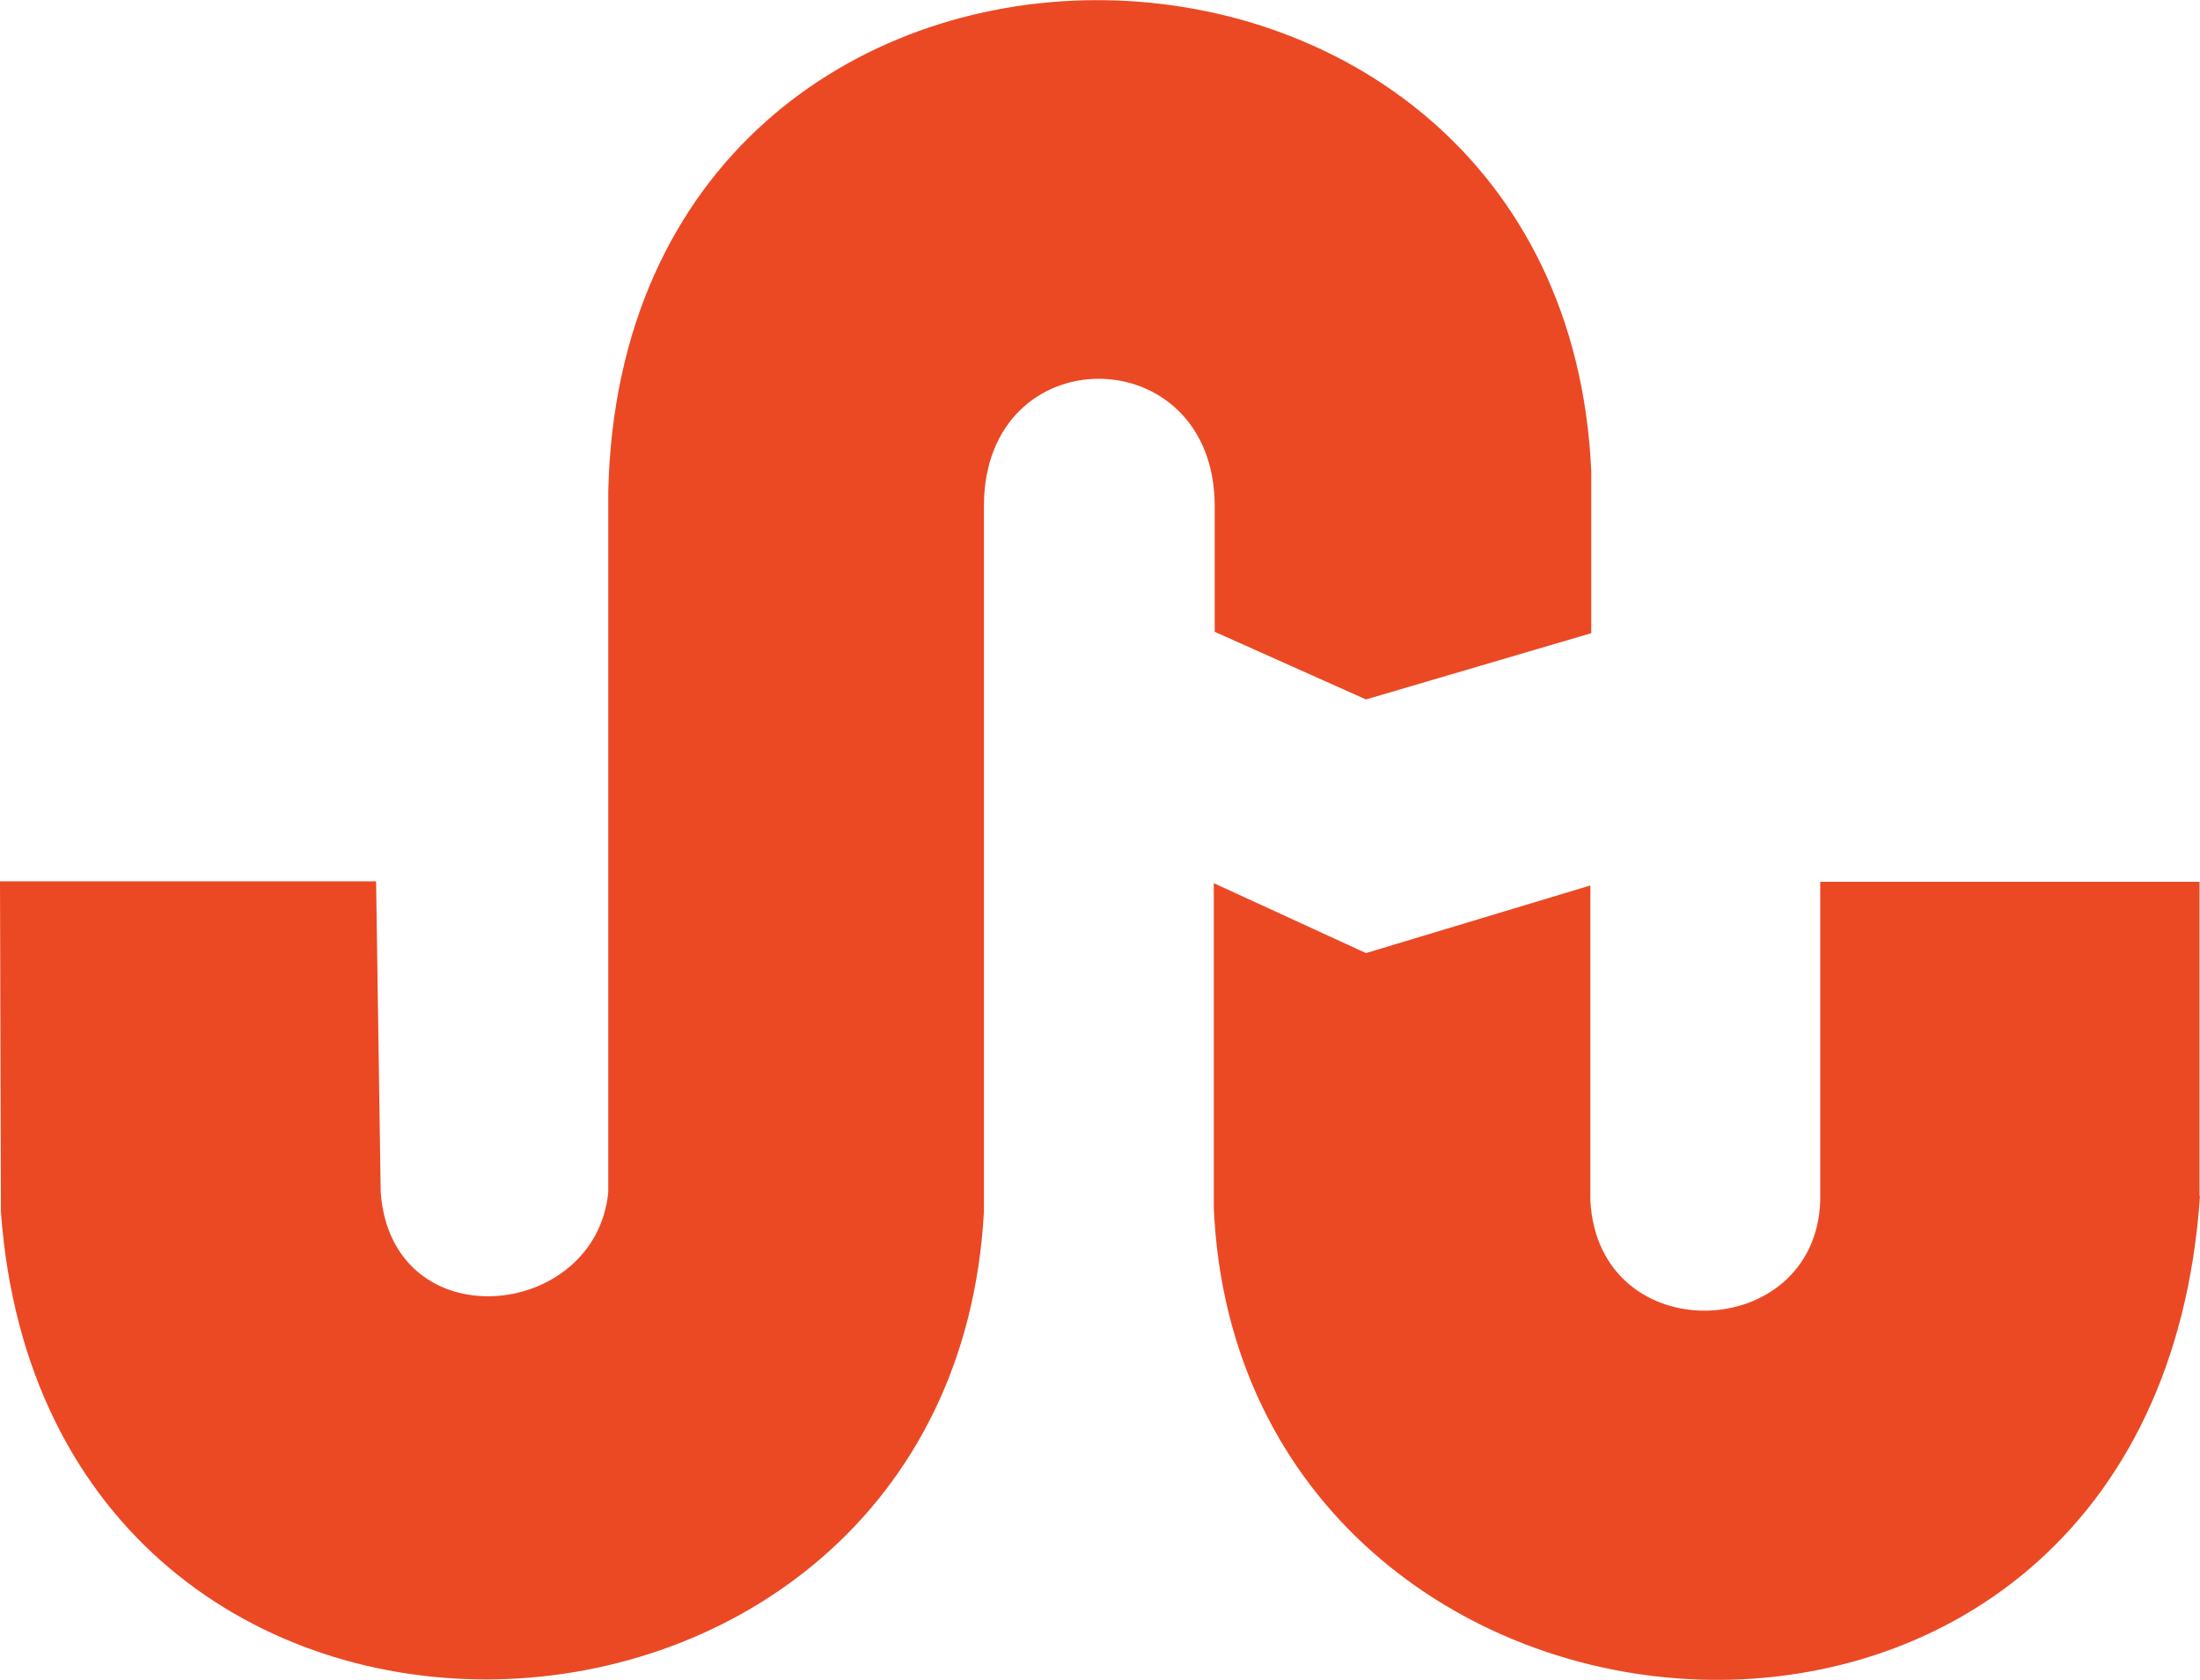
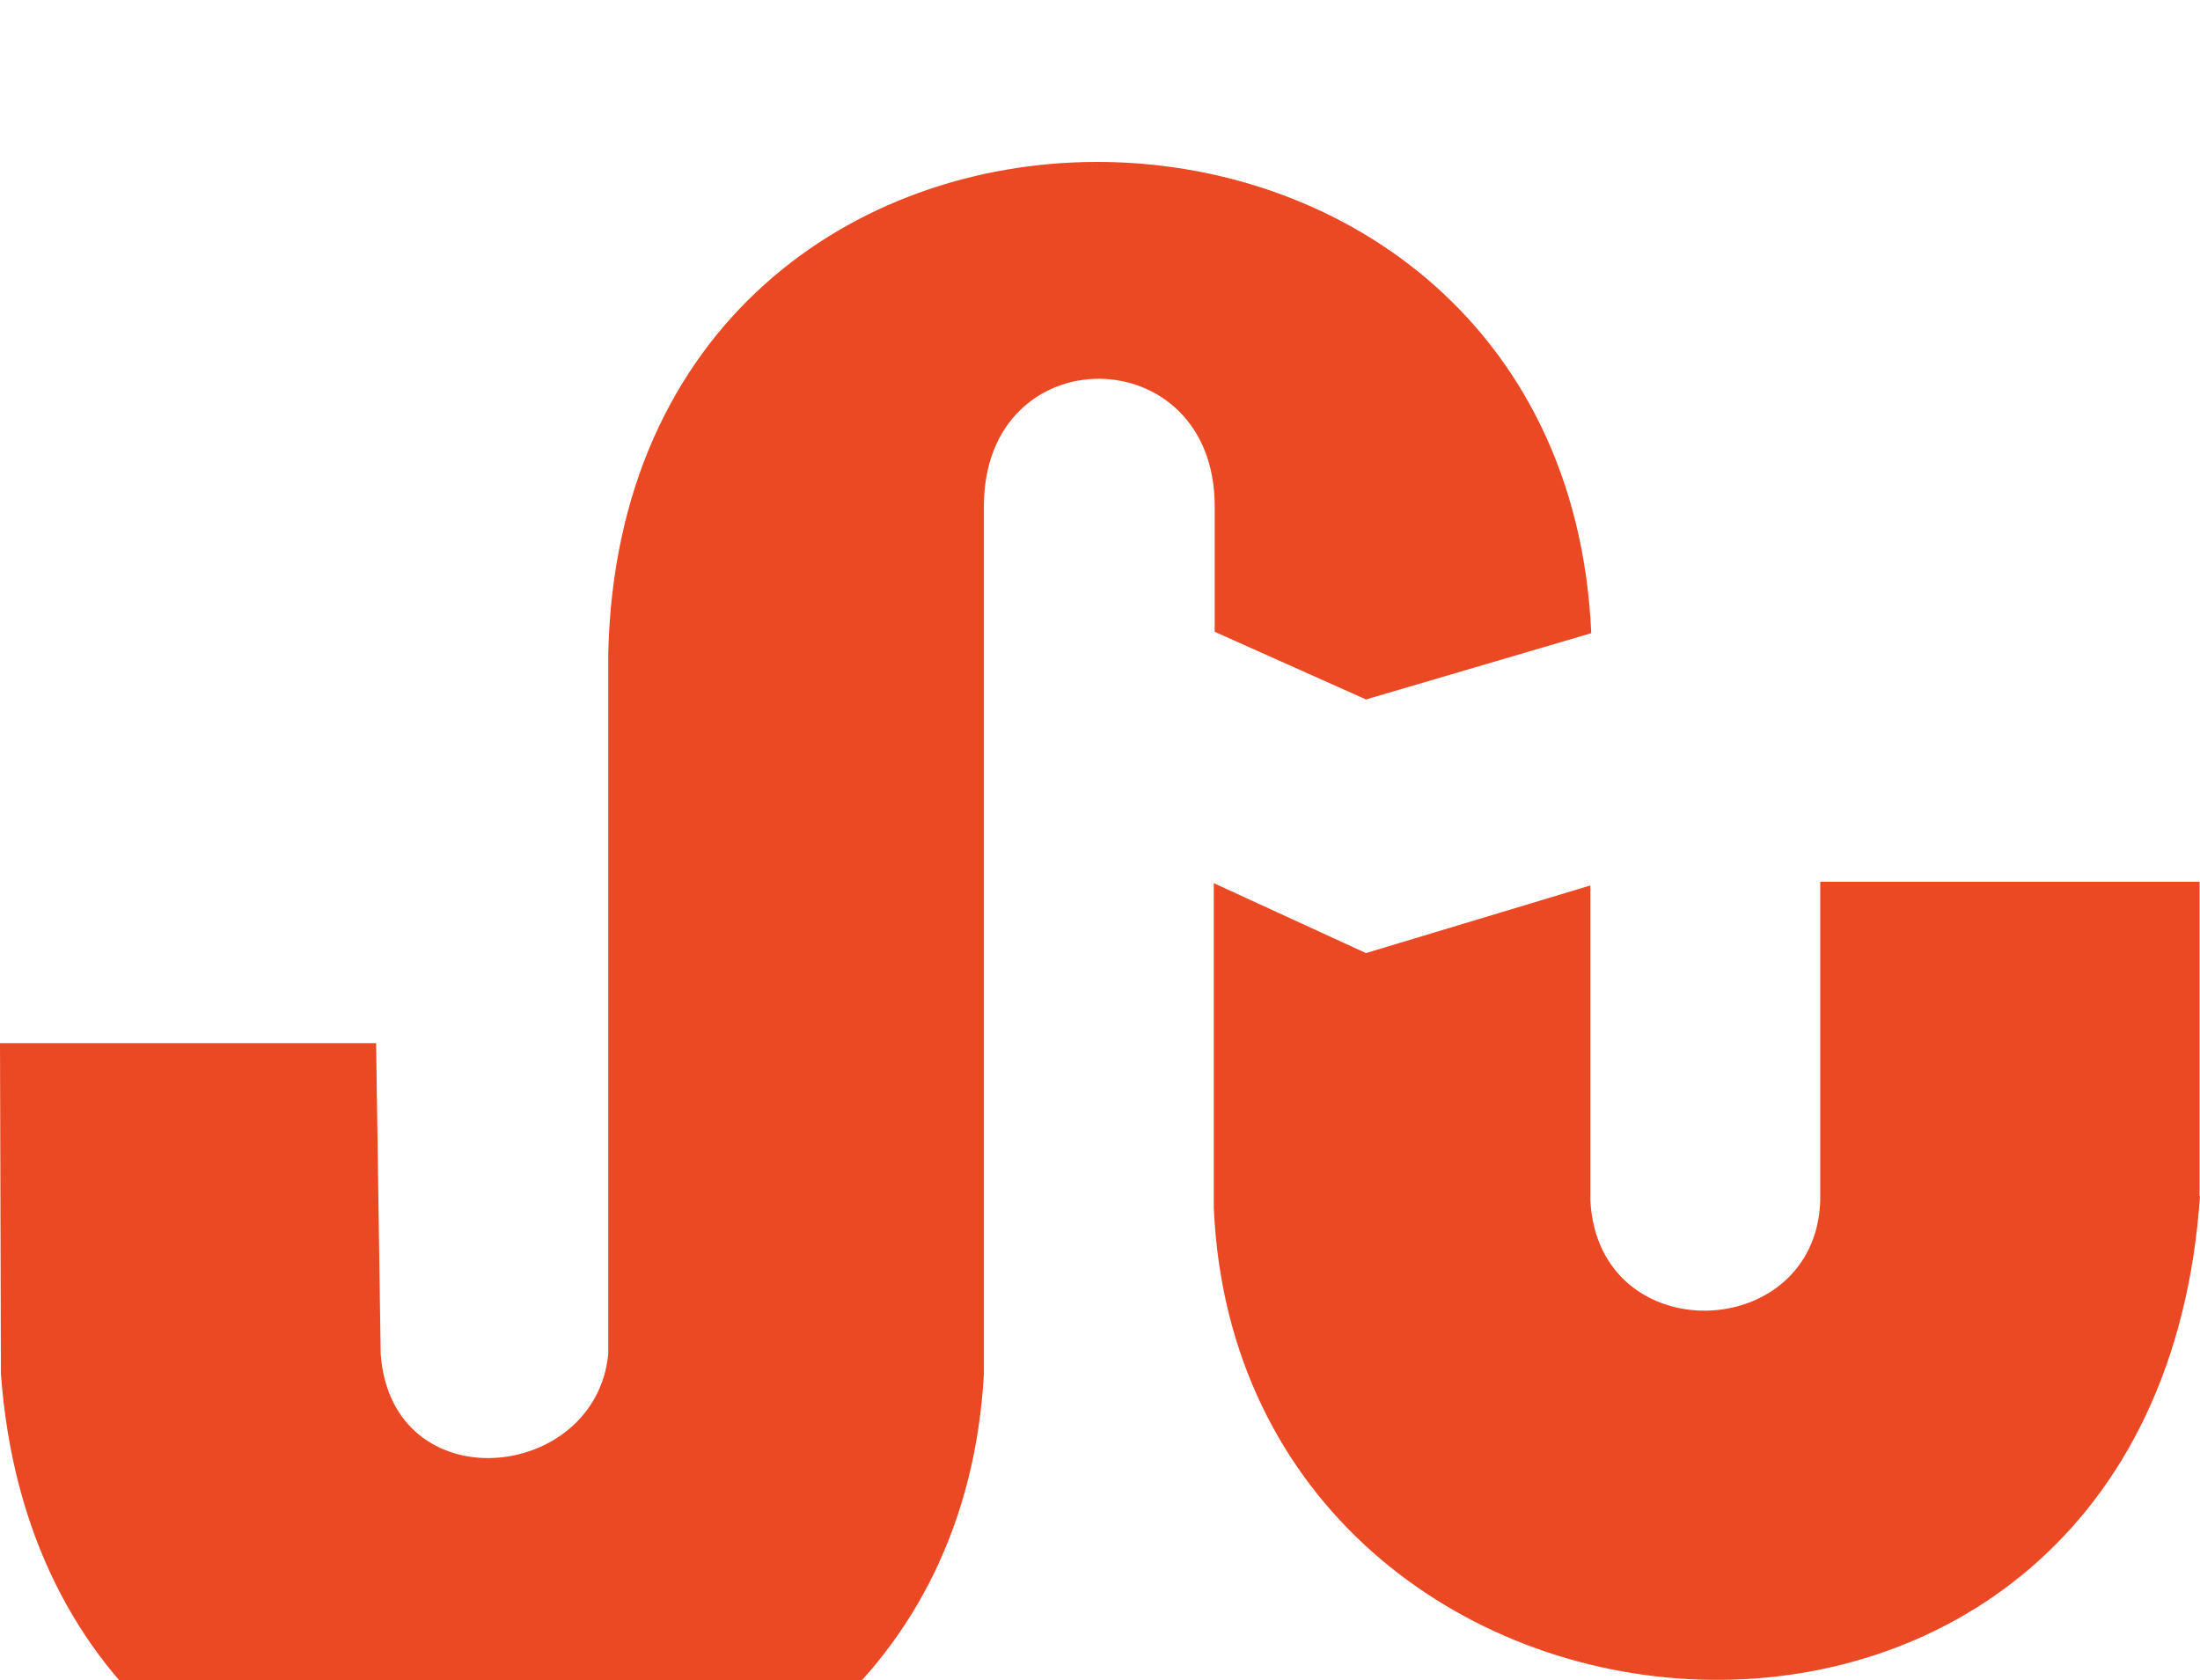
<svg xmlns="http://www.w3.org/2000/svg" width="2500" height="1909" viewBox="73.759 249.882 447.762 341.858">
-   <path fill="#EB4924" d="M274.015 496.564V352.86c0-34.787 46.971-34.322 46.971 0v25.579l30.788 13.766 45.854-13.487v-32.926c-5.674-127.334-196.907-129.752-200.069 4v142.681c-2.512 26.137-44.088 30.322-46.32 0l-.931-63.248H73.759l.186 67.248c9.487 131.055 193.373 122.683 200.07 0v.091zm247.413-3.255v-63.992h-77.2v64.923c-.931 29.02-45.111 30.601-46.785 0v-64.179l-45.669 13.766-30.974-14.23v66.132c5.395 120.729 191.327 135.984 200.721-2.512l-.093.092z" />
+   <path fill="#EB4924" d="M274.015 496.564V352.86c0-34.787 46.971-34.322 46.971 0v25.579l30.788 13.766 45.854-13.487c-5.674-127.334-196.907-129.752-200.069 4v142.681c-2.512 26.137-44.088 30.322-46.32 0l-.931-63.248H73.759l.186 67.248c9.487 131.055 193.373 122.683 200.07 0v.091zm247.413-3.255v-63.992h-77.2v64.923c-.931 29.02-45.111 30.601-46.785 0v-64.179l-45.669 13.766-30.974-14.23v66.132c5.395 120.729 191.327 135.984 200.721-2.512l-.093.092z" />
</svg>